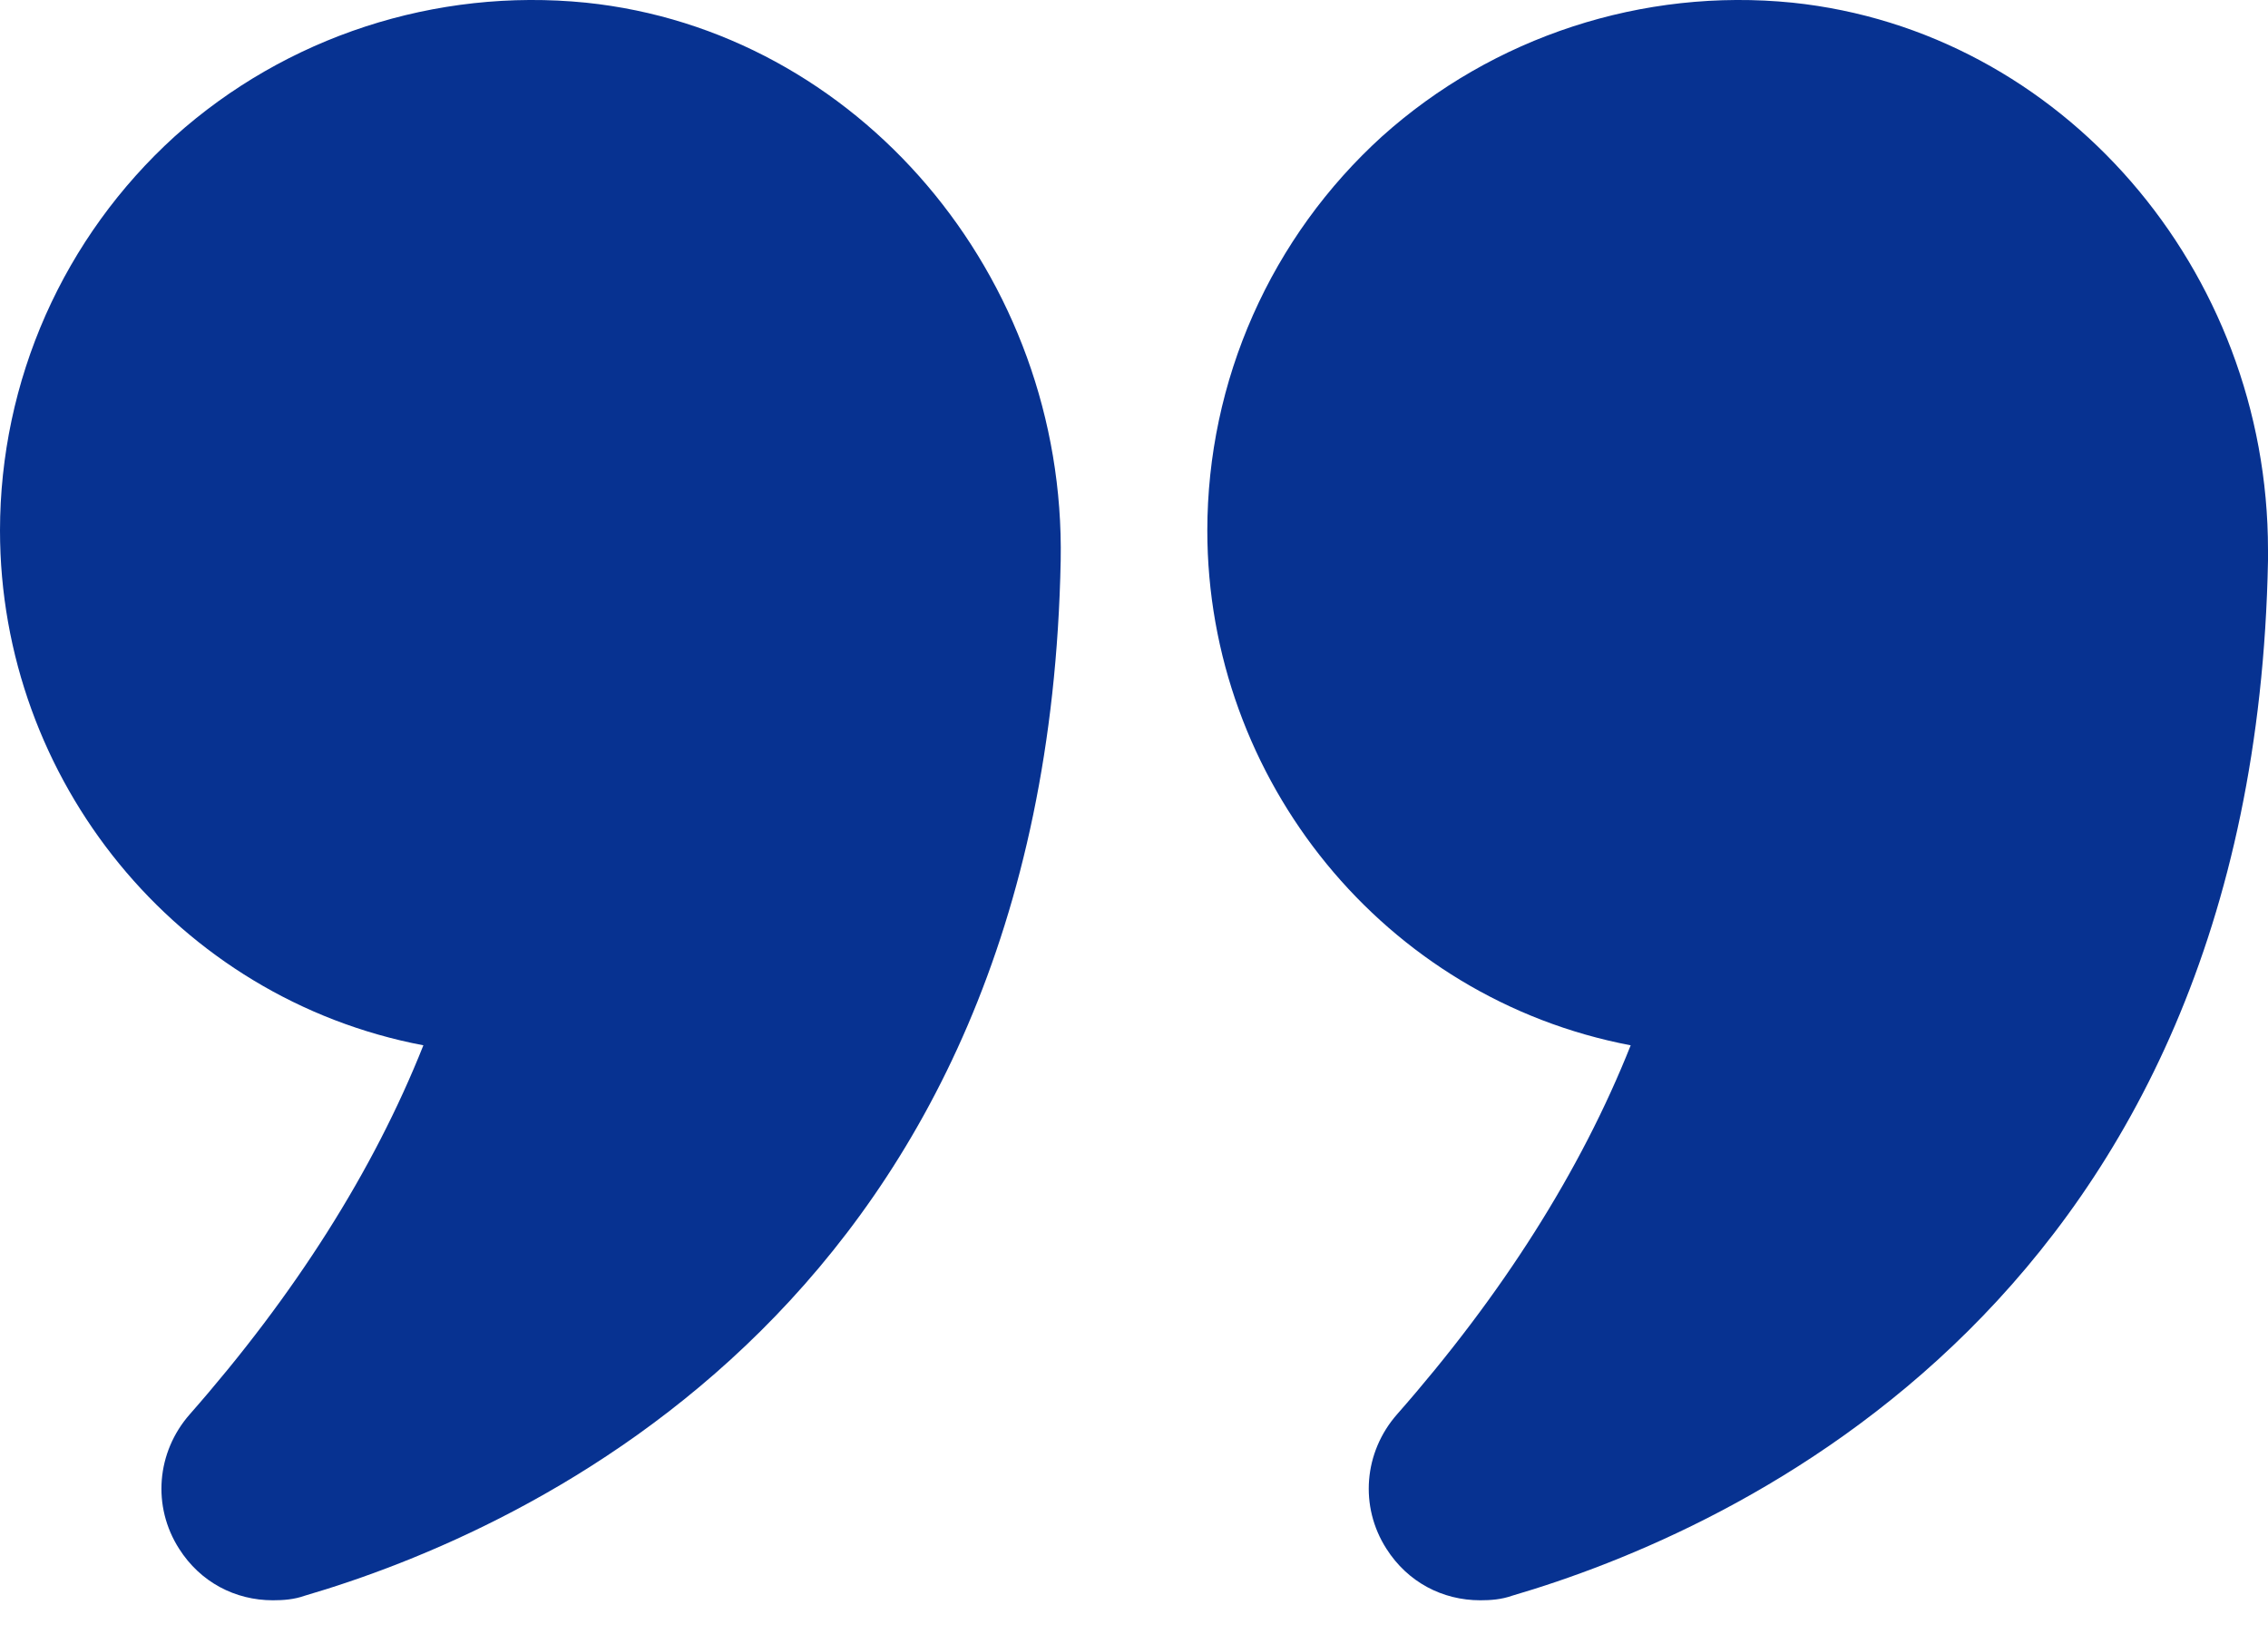
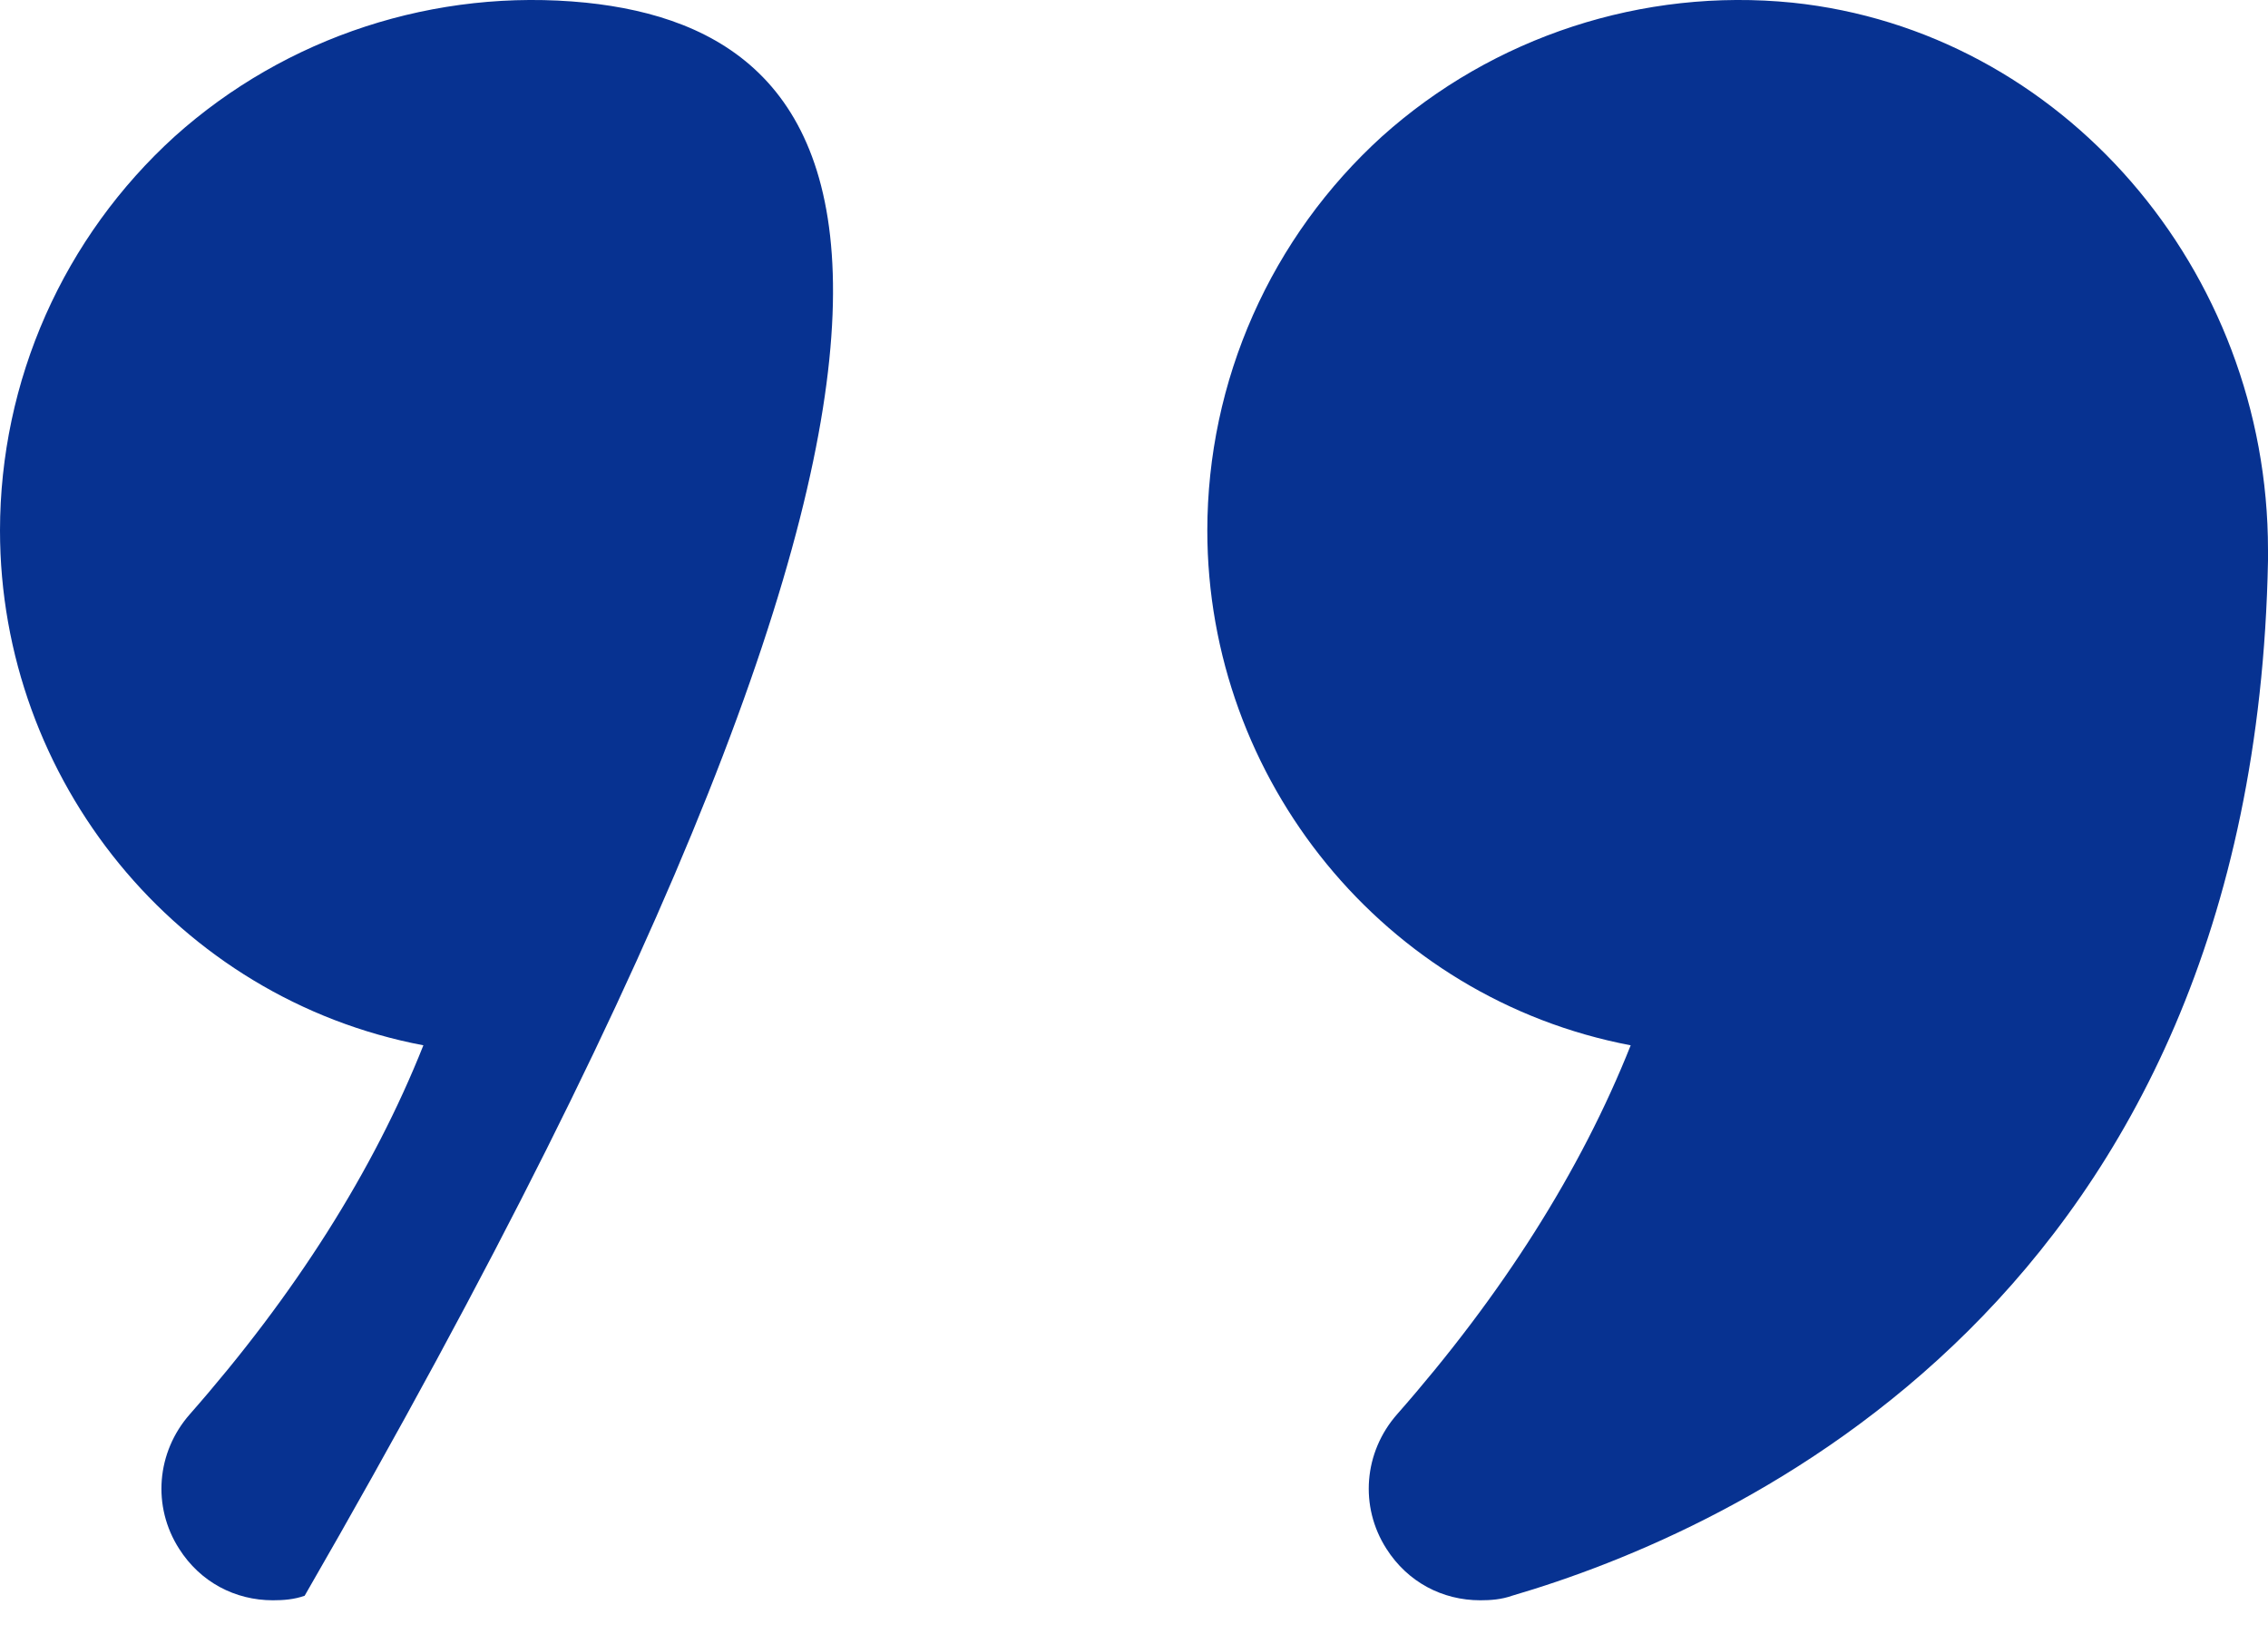
<svg xmlns="http://www.w3.org/2000/svg" width="40" height="29" viewBox="0 0 40 29" fill="none">
-   <path d="M7.467 18.434C6.587 20.648 5.2 22.834 3.347 24.941C2.76 25.608 2.68 26.567 3.16 27.314C3.533 27.901 4.147 28.221 4.813 28.221C5 28.221 5.187 28.207 5.373 28.141C9.293 26.994 18.453 22.927 18.707 9.887C18.8 4.861 15.12 0.541 10.333 0.047C7.68 -0.219 5.04 0.647 3.08 2.407C2.111 3.287 1.336 4.359 0.805 5.555C0.275 6.751 0.001 8.045 0 9.354C0 13.754 3.12 17.608 7.467 18.434ZM31.613 0.047C28.973 -0.219 26.333 0.647 24.373 2.407C23.404 3.287 22.629 4.359 22.099 5.555C21.568 6.751 21.294 8.045 21.293 9.354C21.293 13.754 24.413 17.608 28.76 18.434C27.88 20.648 26.493 22.834 24.64 24.941C24.053 25.608 23.973 26.567 24.453 27.314C24.827 27.901 25.44 28.221 26.107 28.221C26.293 28.221 26.48 28.207 26.667 28.141C30.587 26.994 39.747 22.927 40 9.887V9.701C40 4.754 36.36 0.541 31.613 0.047Z" fill="#073291" />
+   <path d="M7.467 18.434C6.587 20.648 5.2 22.834 3.347 24.941C2.76 25.608 2.68 26.567 3.16 27.314C3.533 27.901 4.147 28.221 4.813 28.221C5 28.221 5.187 28.207 5.373 28.141C18.8 4.861 15.12 0.541 10.333 0.047C7.68 -0.219 5.04 0.647 3.08 2.407C2.111 3.287 1.336 4.359 0.805 5.555C0.275 6.751 0.001 8.045 0 9.354C0 13.754 3.12 17.608 7.467 18.434ZM31.613 0.047C28.973 -0.219 26.333 0.647 24.373 2.407C23.404 3.287 22.629 4.359 22.099 5.555C21.568 6.751 21.294 8.045 21.293 9.354C21.293 13.754 24.413 17.608 28.76 18.434C27.88 20.648 26.493 22.834 24.64 24.941C24.053 25.608 23.973 26.567 24.453 27.314C24.827 27.901 25.44 28.221 26.107 28.221C26.293 28.221 26.48 28.207 26.667 28.141C30.587 26.994 39.747 22.927 40 9.887V9.701C40 4.754 36.36 0.541 31.613 0.047Z" fill="#073291" />
</svg>